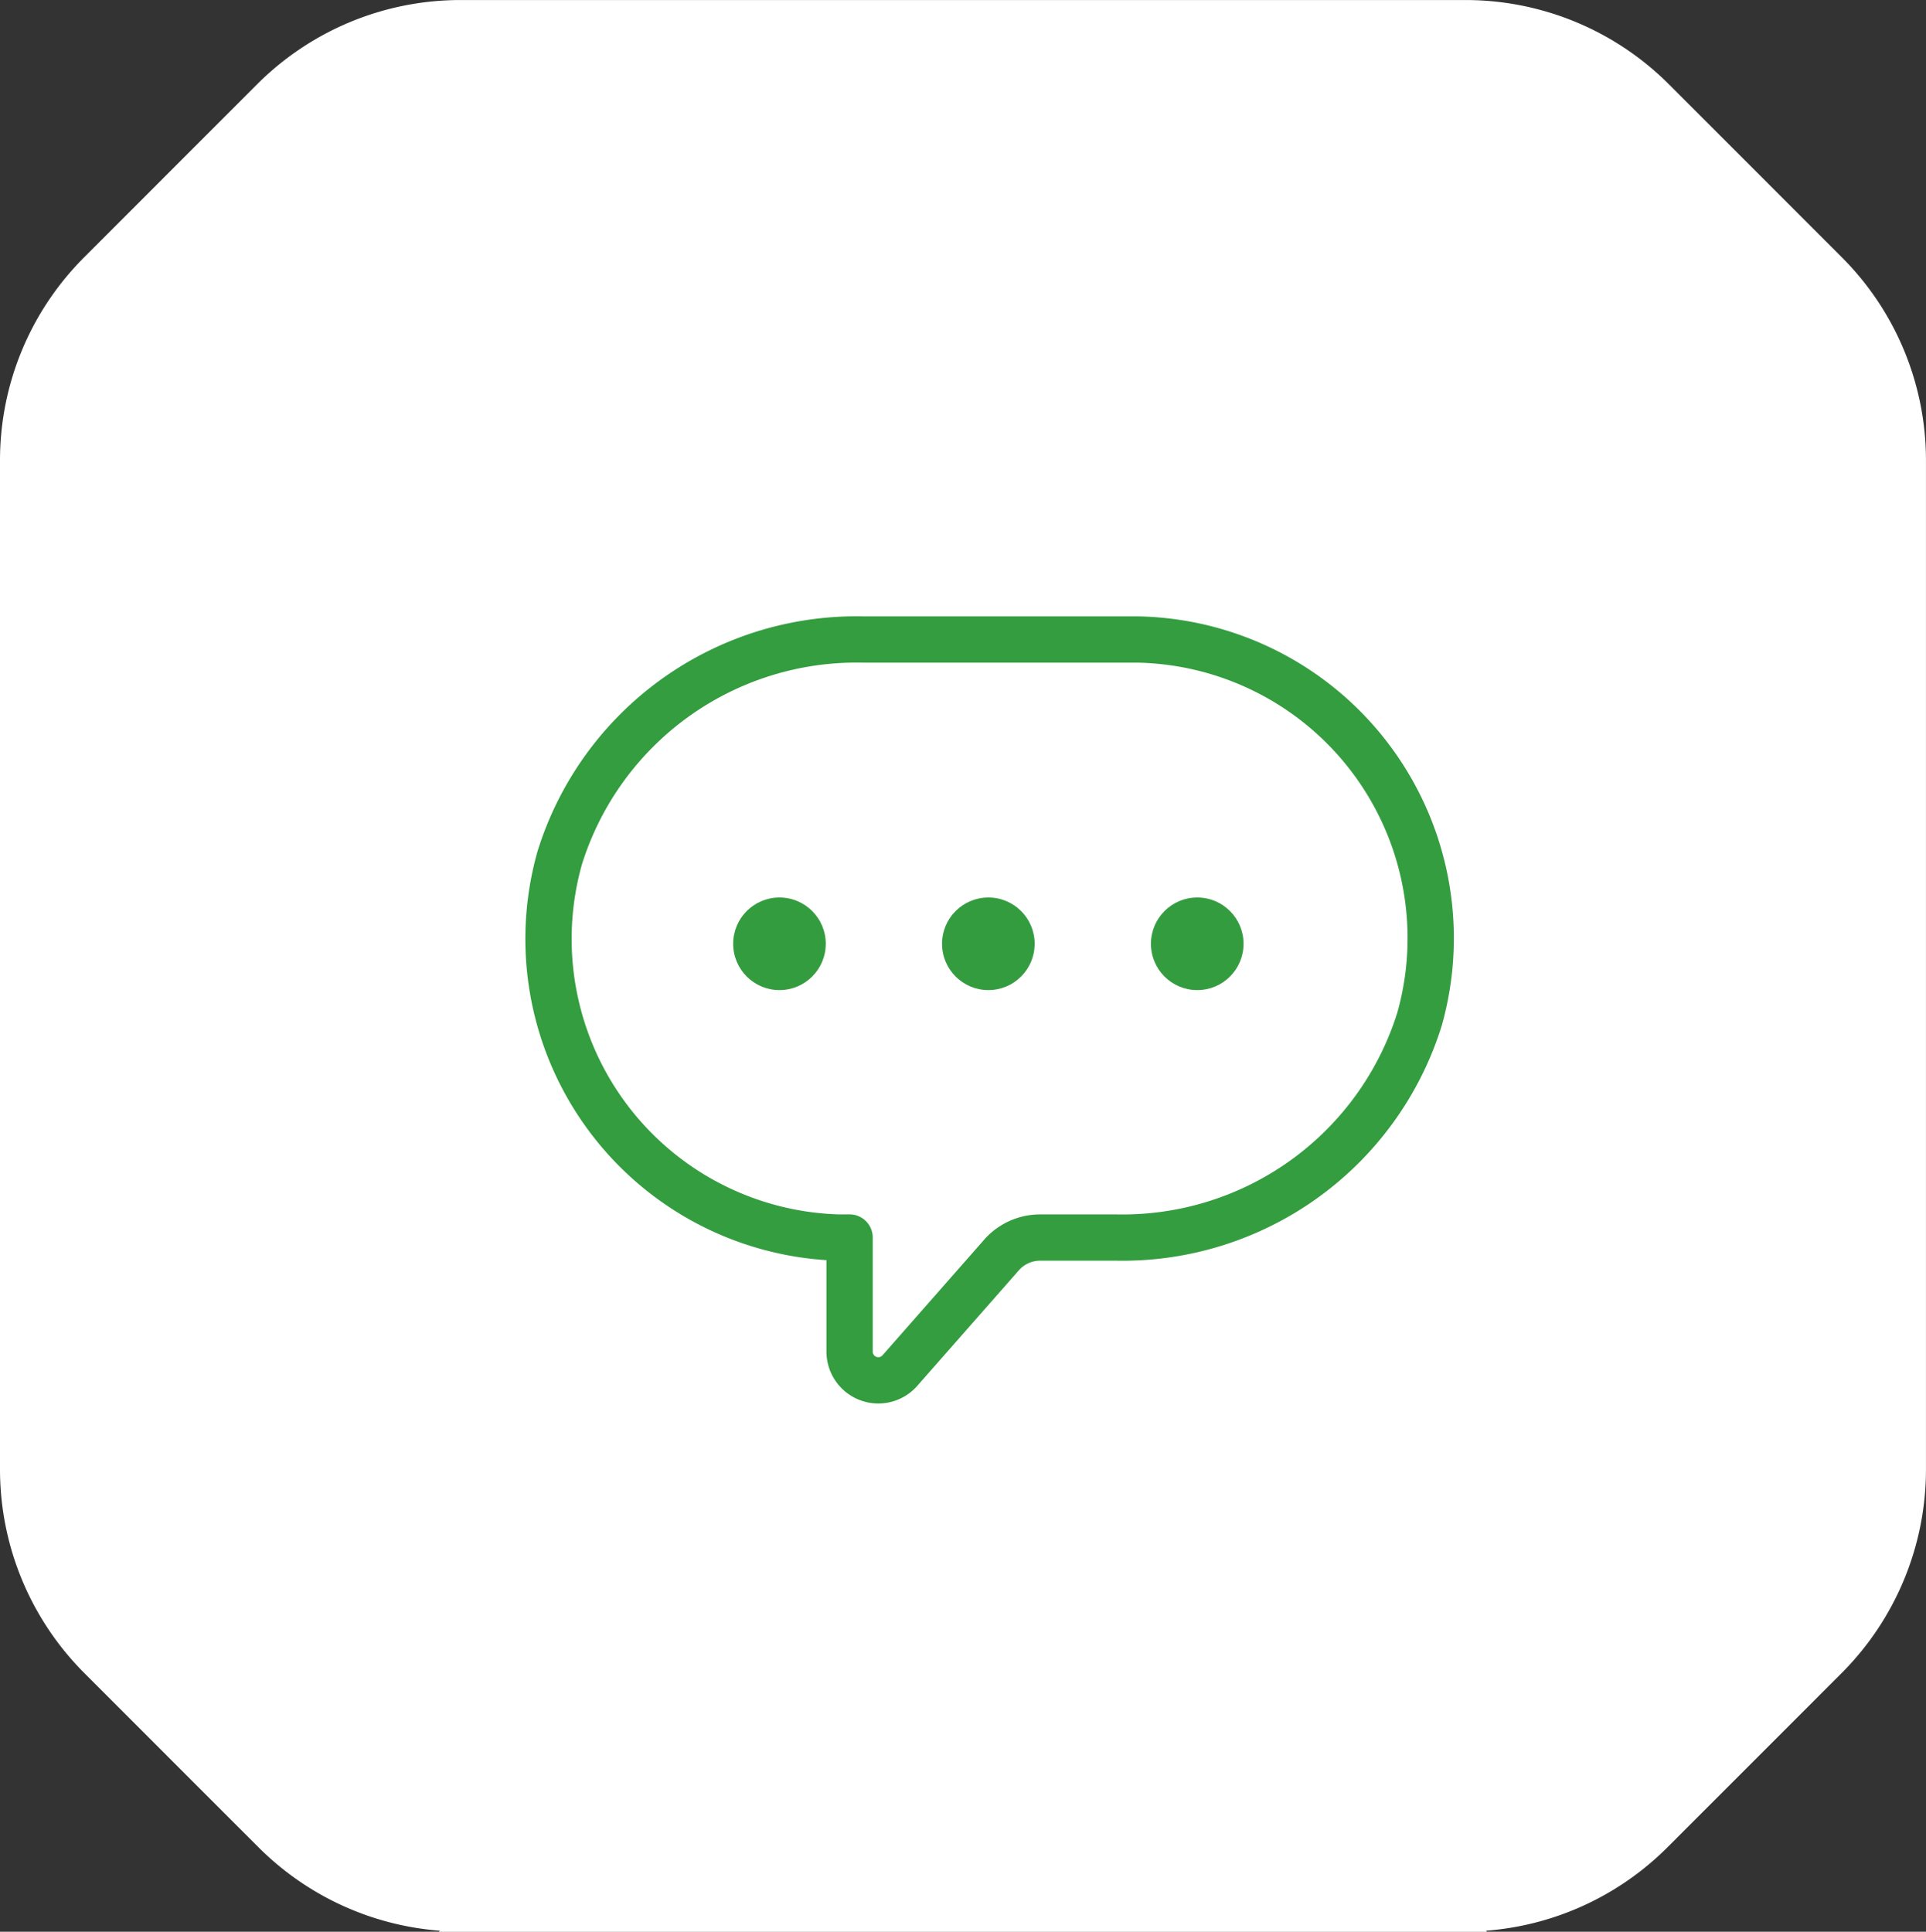
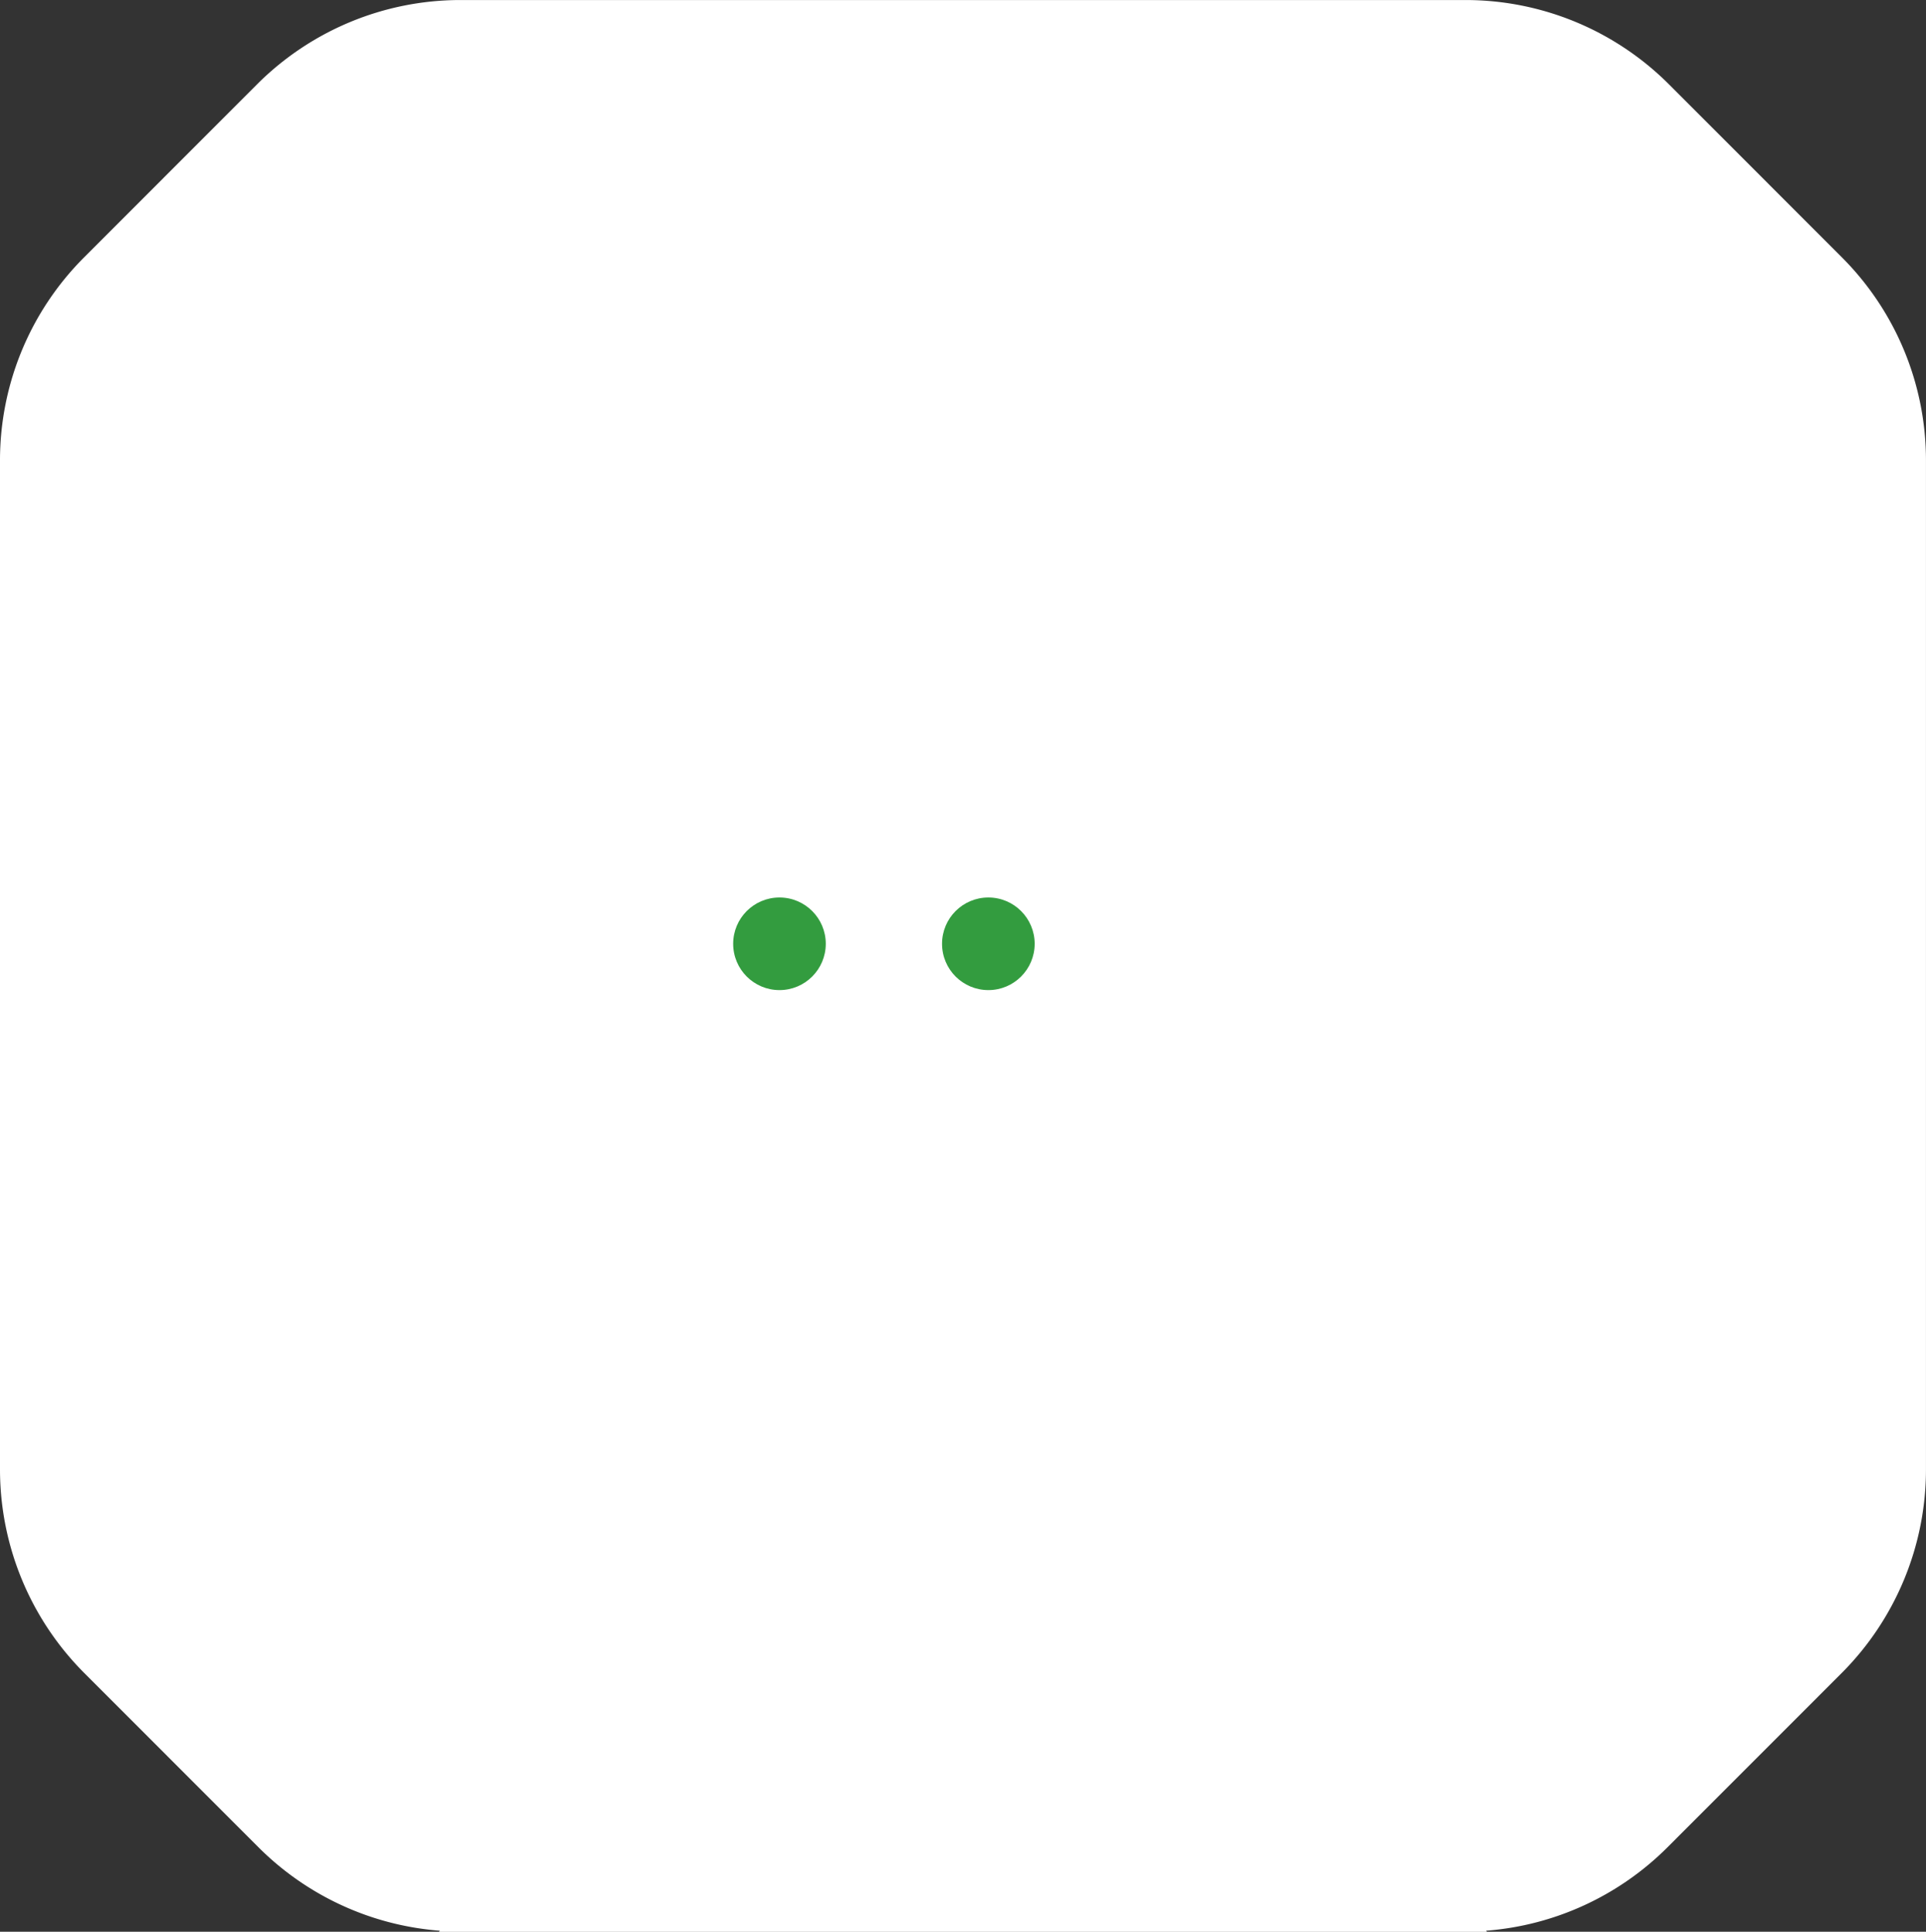
<svg xmlns="http://www.w3.org/2000/svg" width="62.43" height="62.621" viewBox="0 0 62.43 62.621">
  <rect x="0" y="0" width="62.43" height="62.621" fill="#333333" stroke="none" />
  <g id="グループ_649" data-name="グループ 649" transform="translate(-90 -7337.178)">
    <path id="パス_1024" data-name="パス 1024" d="M735.943,173.062l-5.61-5.613a9.32,9.32,0,0,0-6.591-2.73H691.163a9.318,9.318,0,0,0-6.59,2.73l-5.61,5.613a9.3,9.3,0,0,0-2.725,6.58v32.709a9.343,9.343,0,0,0,2.735,6.605l5.648,5.65a9.317,9.317,0,0,0,5.874,2.7l-.024.036h33.962l-.023-.036a9.318,9.318,0,0,0,5.874-2.7l5.648-5.65a9.343,9.343,0,0,0,2.735-6.605V179.642A9.308,9.308,0,0,0,735.943,173.062Z" transform="translate(-586.238 7172.46)" fill="#fff" />
    <g id="_1110_sy_m" data-name="1110_sy_m" transform="translate(93.275 7341.909)">
-       <path id="パス_1025" data-name="パス 1025" d="M33.6,16h-8.9a10.074,10.074,0,0,0-9.834,7.086,9.684,9.684,0,0,0,9.008,12.3h.39v3.708a.931.931,0,0,0,1.621.616l3.273-3.723a1.666,1.666,0,0,1,1.261-.6h2.492A10.089,10.089,0,0,0,42.74,28.3,9.684,9.684,0,0,0,33.6,16Z" transform="translate(0 0)" fill="none" stroke="#339d3f" stroke-linecap="round" stroke-linejoin="round" stroke-width="1.5" />
      <g id="グループ_637" data-name="グループ 637" transform="translate(20.49 24.363)">
        <circle id="楕円形_30" data-name="楕円形 30" cx="1.501" cy="1.501" r="1.501" fill="#339c3f" stroke="#000" stroke-miterlimit="10" stroke-width="0" />
        <circle id="楕円形_31" data-name="楕円形 31" cx="1.501" cy="1.501" r="1.501" transform="translate(6.771)" fill="#339c3f" stroke="#000" stroke-miterlimit="10" stroke-width="0" />
-         <circle id="楕円形_32" data-name="楕円形 32" cx="1.501" cy="1.501" r="1.501" transform="translate(13.542)" fill="#339c3f" stroke="#000" stroke-miterlimit="10" stroke-width="0" />
      </g>
    </g>
  </g>
</svg>